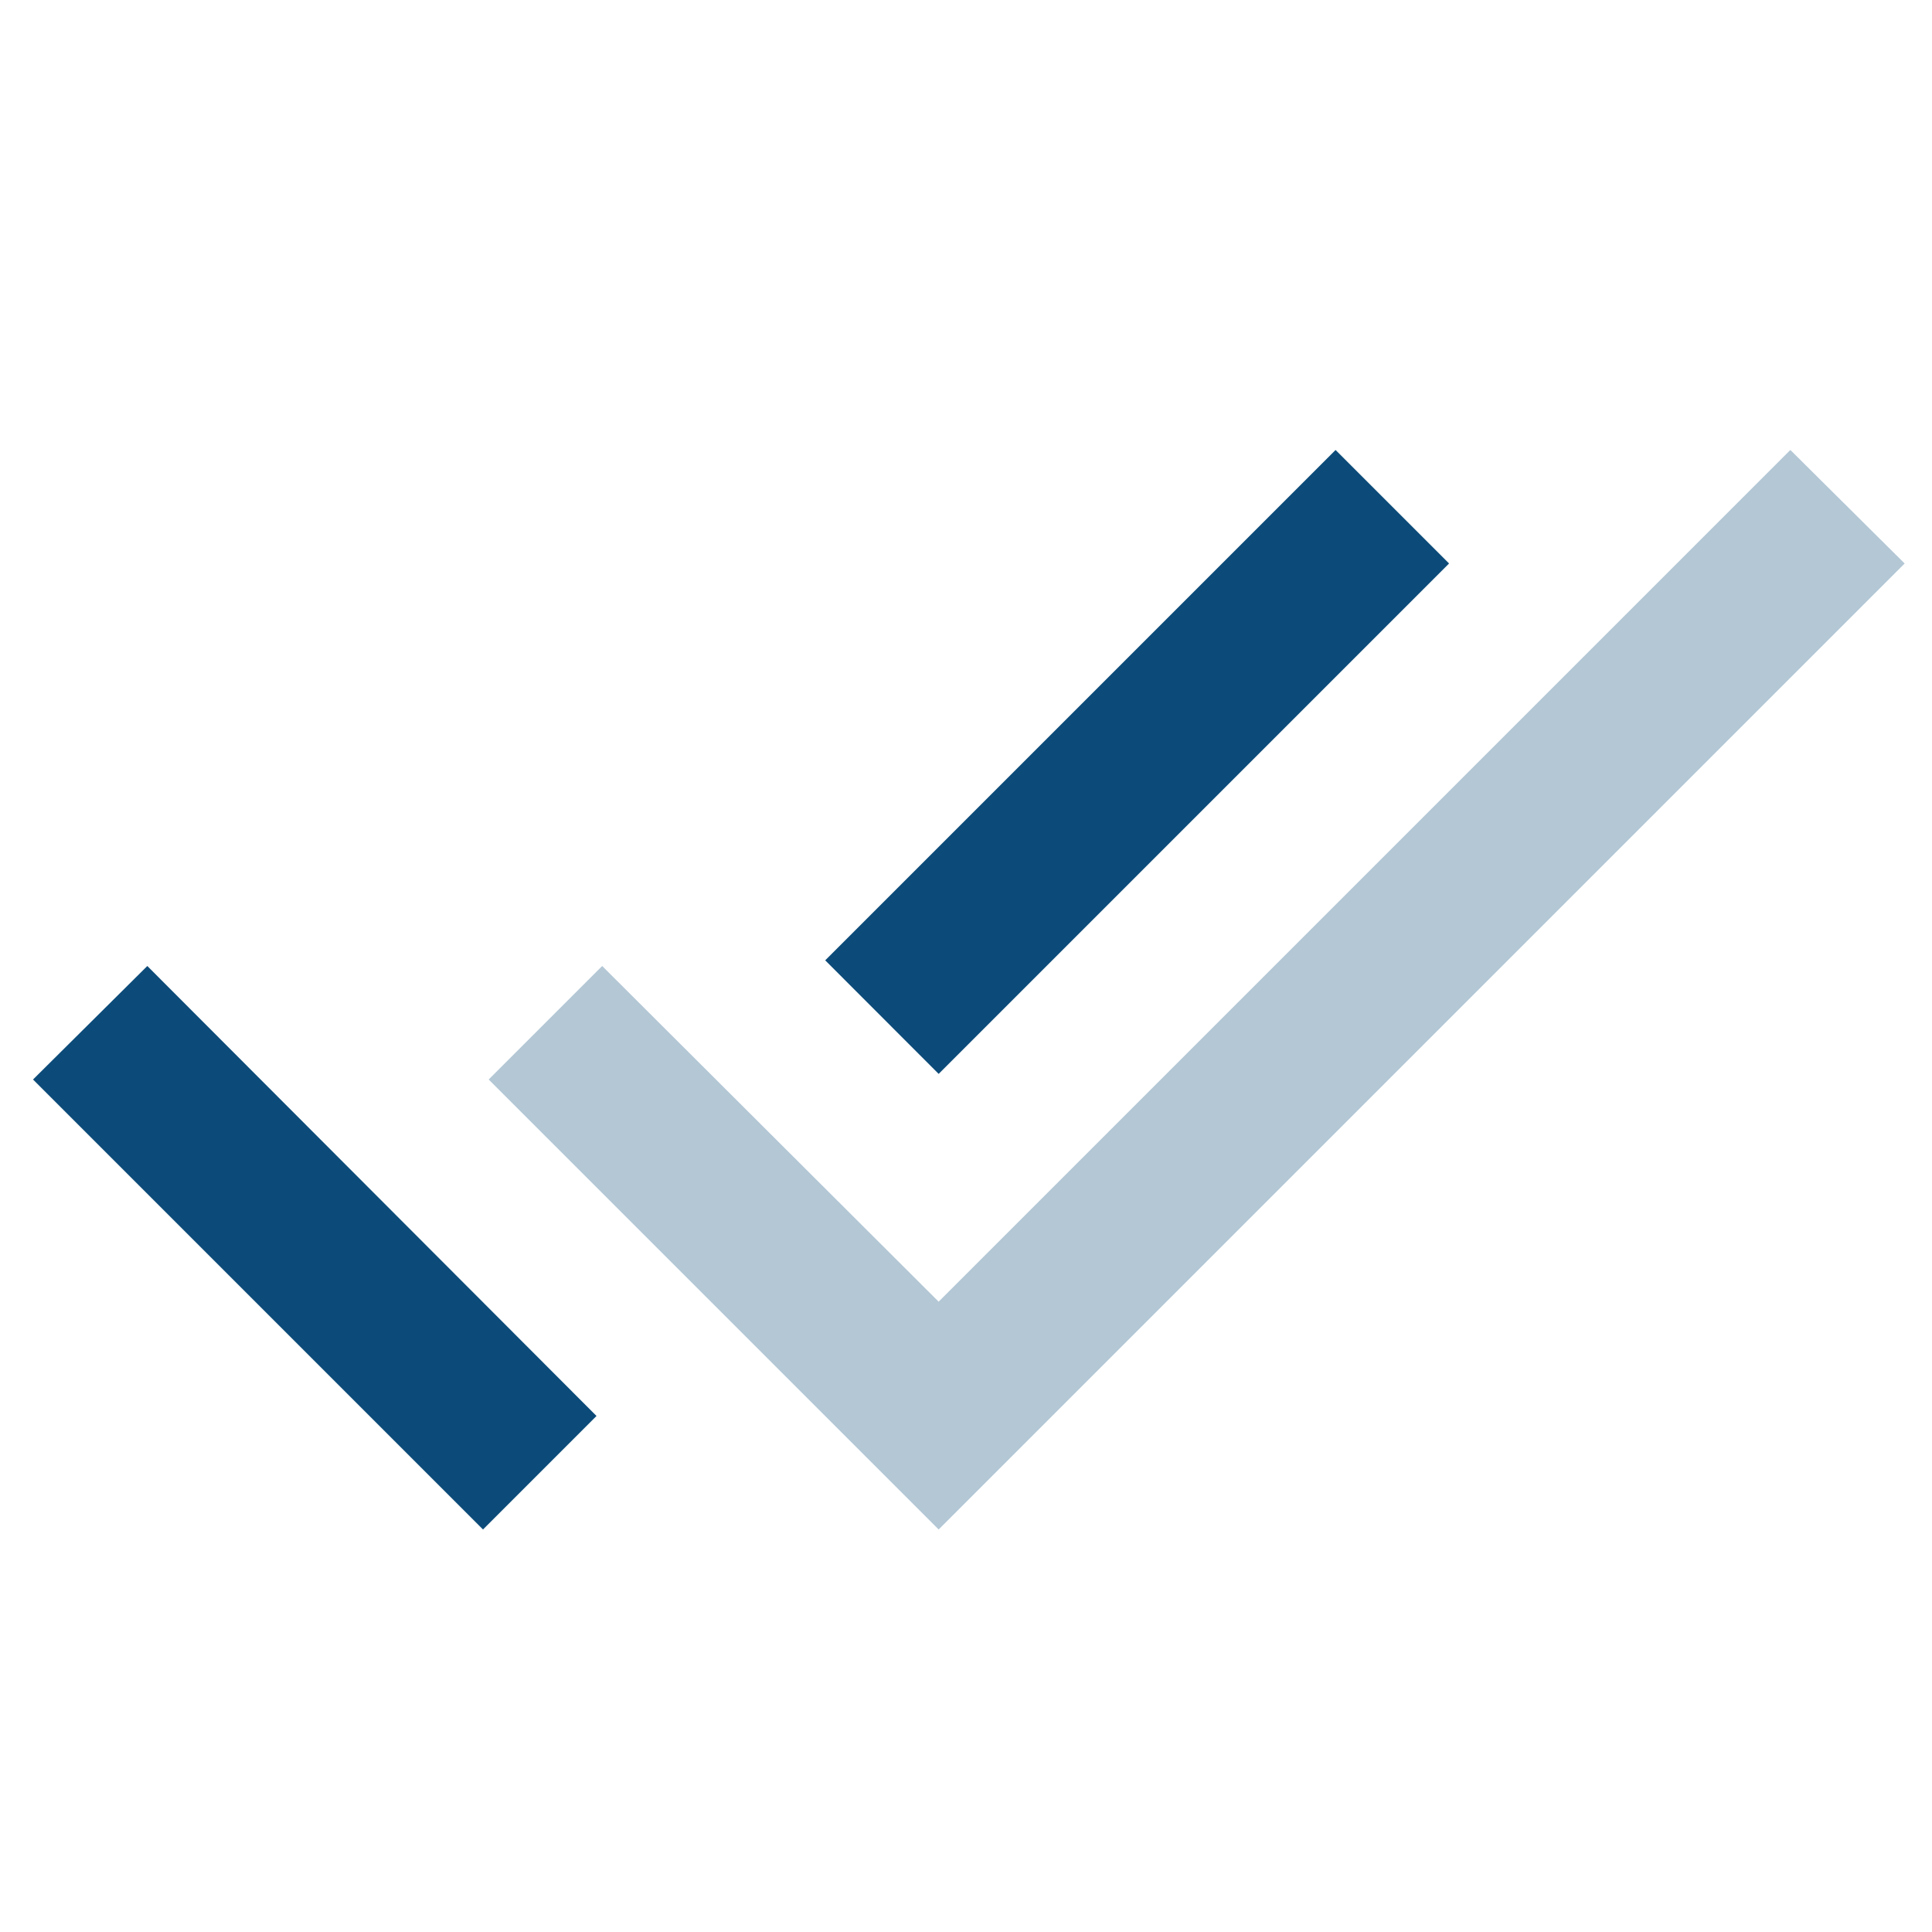
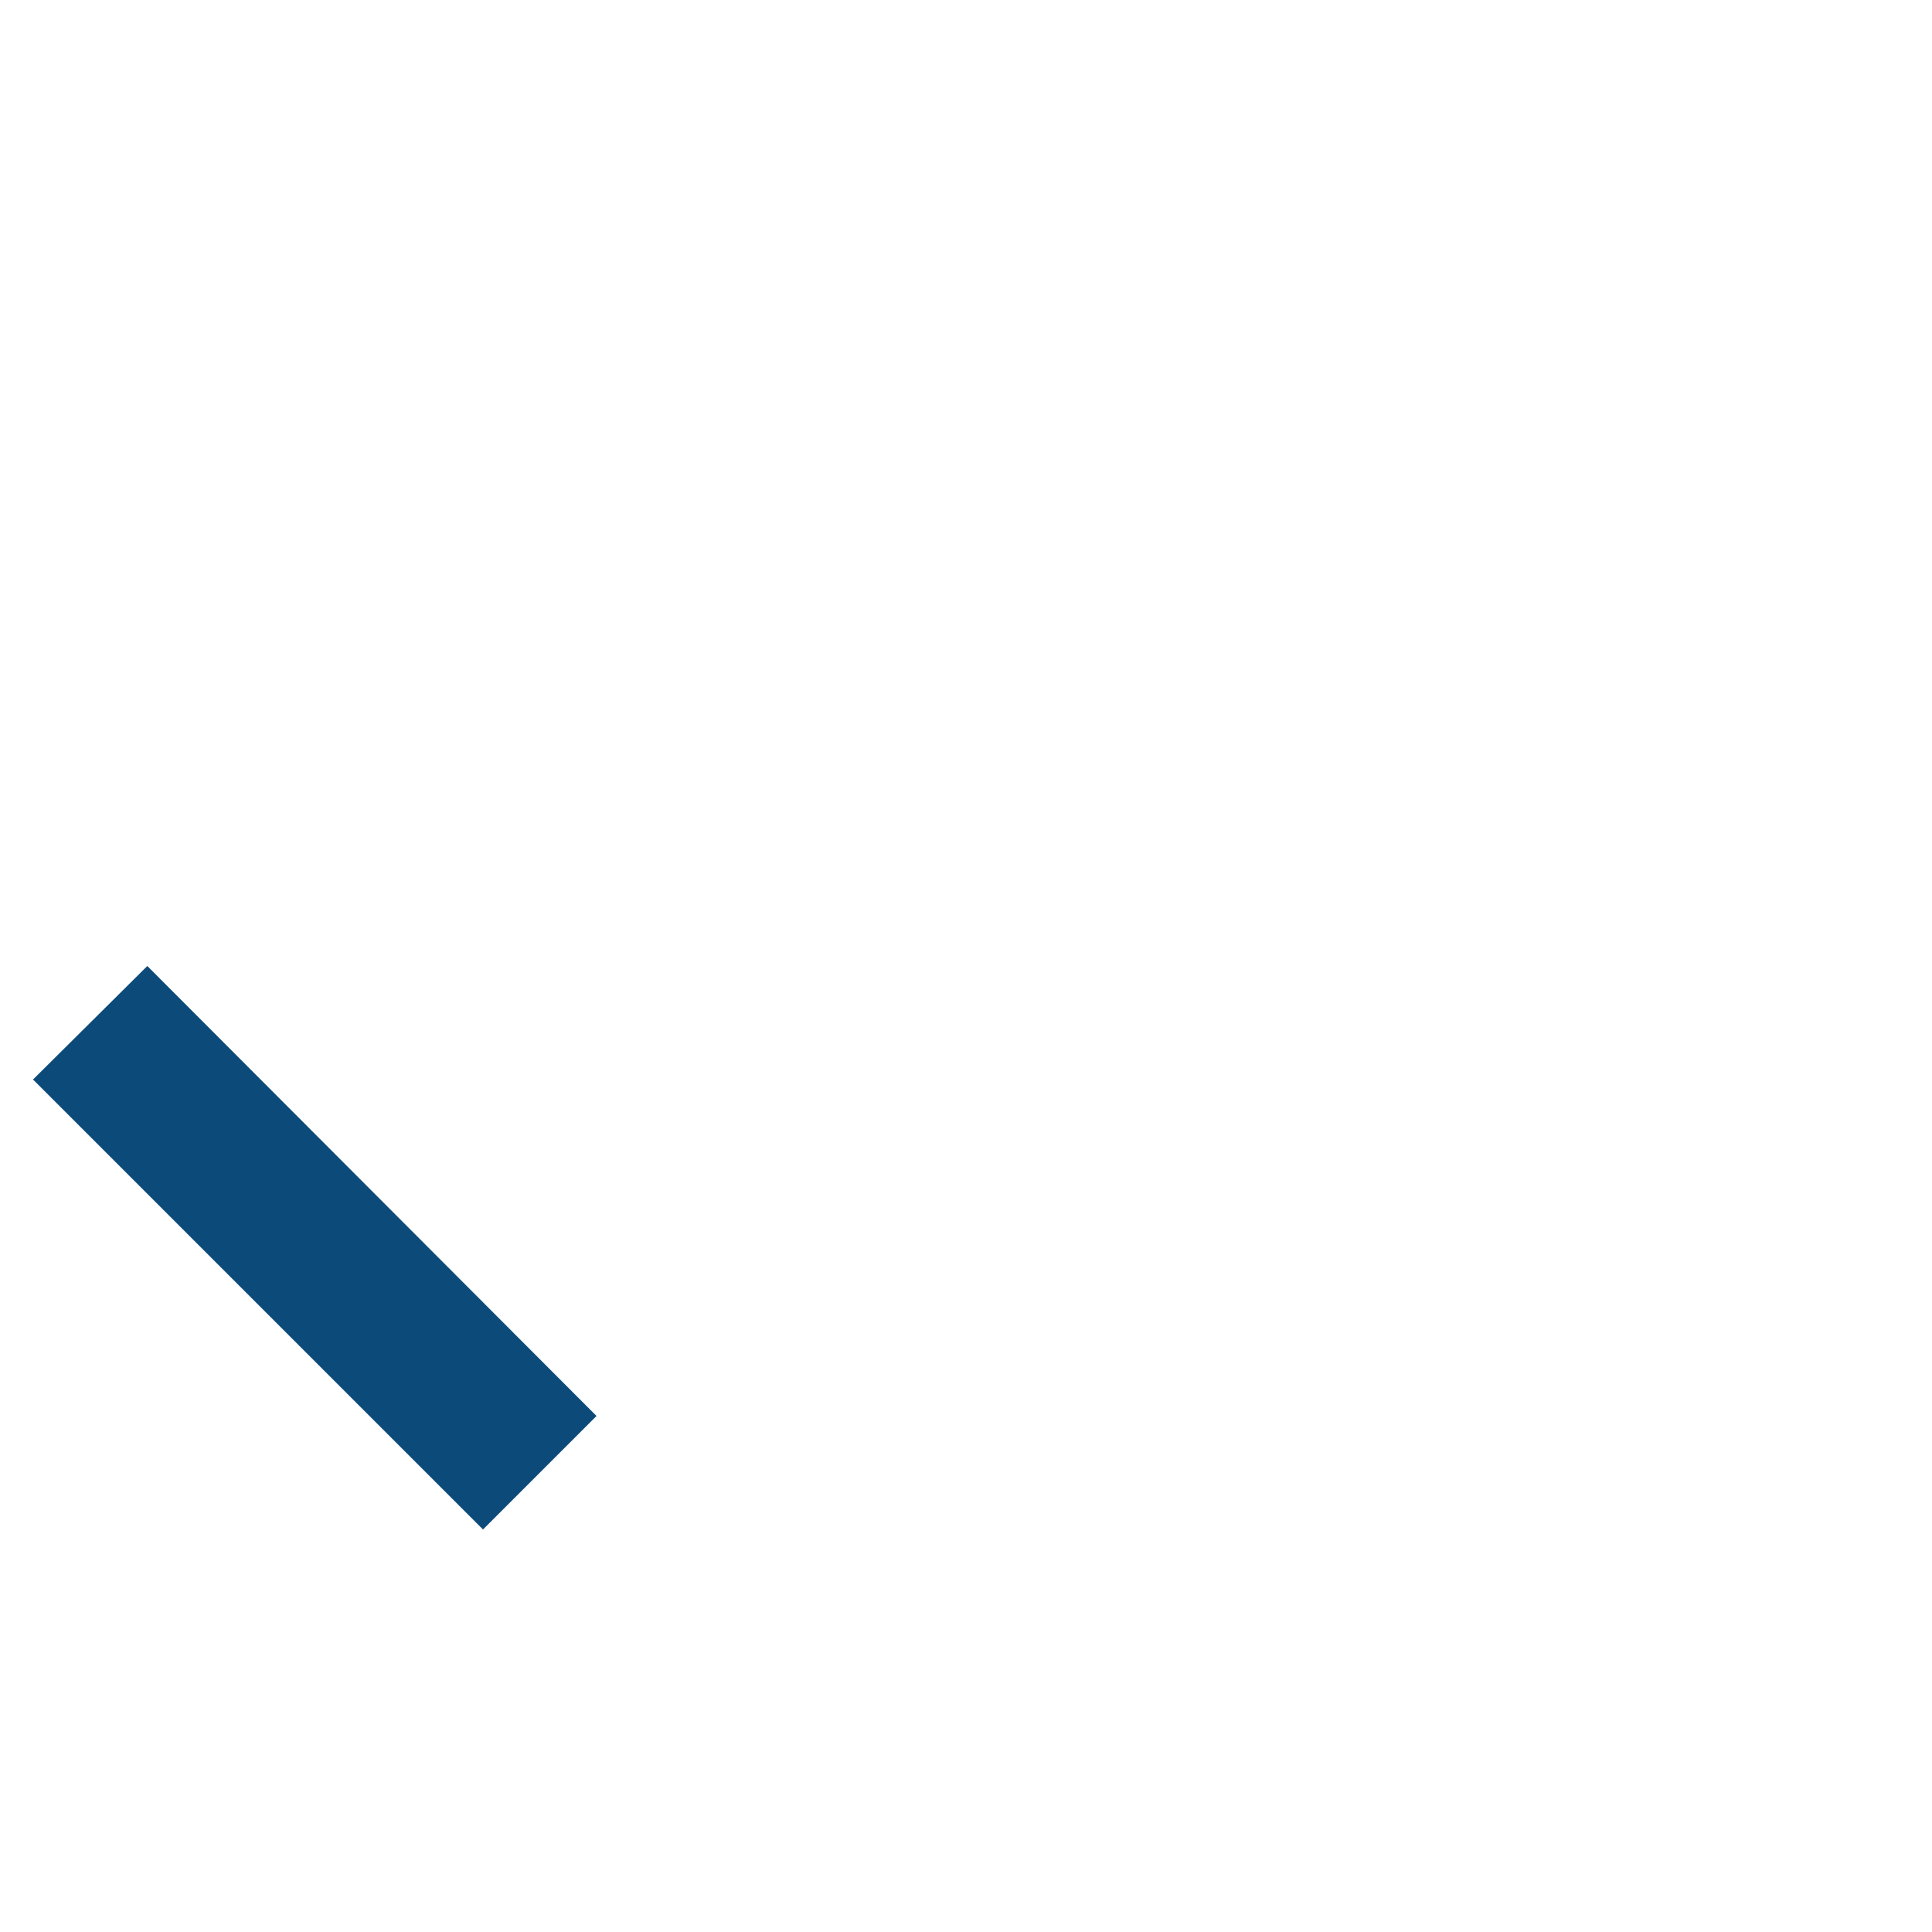
<svg xmlns="http://www.w3.org/2000/svg" width="32" height="32" viewBox="0 0 32 32" fill="none">
-   <path d="M29.654 7.453L15.547 21.56L9.974 16L8.094 17.88L15.547 25.333L31.547 9.333L29.654 7.453Z" fill="#004373" fill-opacity="0.3" />
  <path d="M8 25.333L0.547 17.88L2.44 16L9.88 23.453L8 25.333Z" fill="#004373" fill-opacity="0.95" />
-   <path d="M22.121 7.453L24.001 9.333L15.547 17.787L13.668 15.906L22.121 7.453Z" fill="#004373" fill-opacity="0.95" />
</svg>